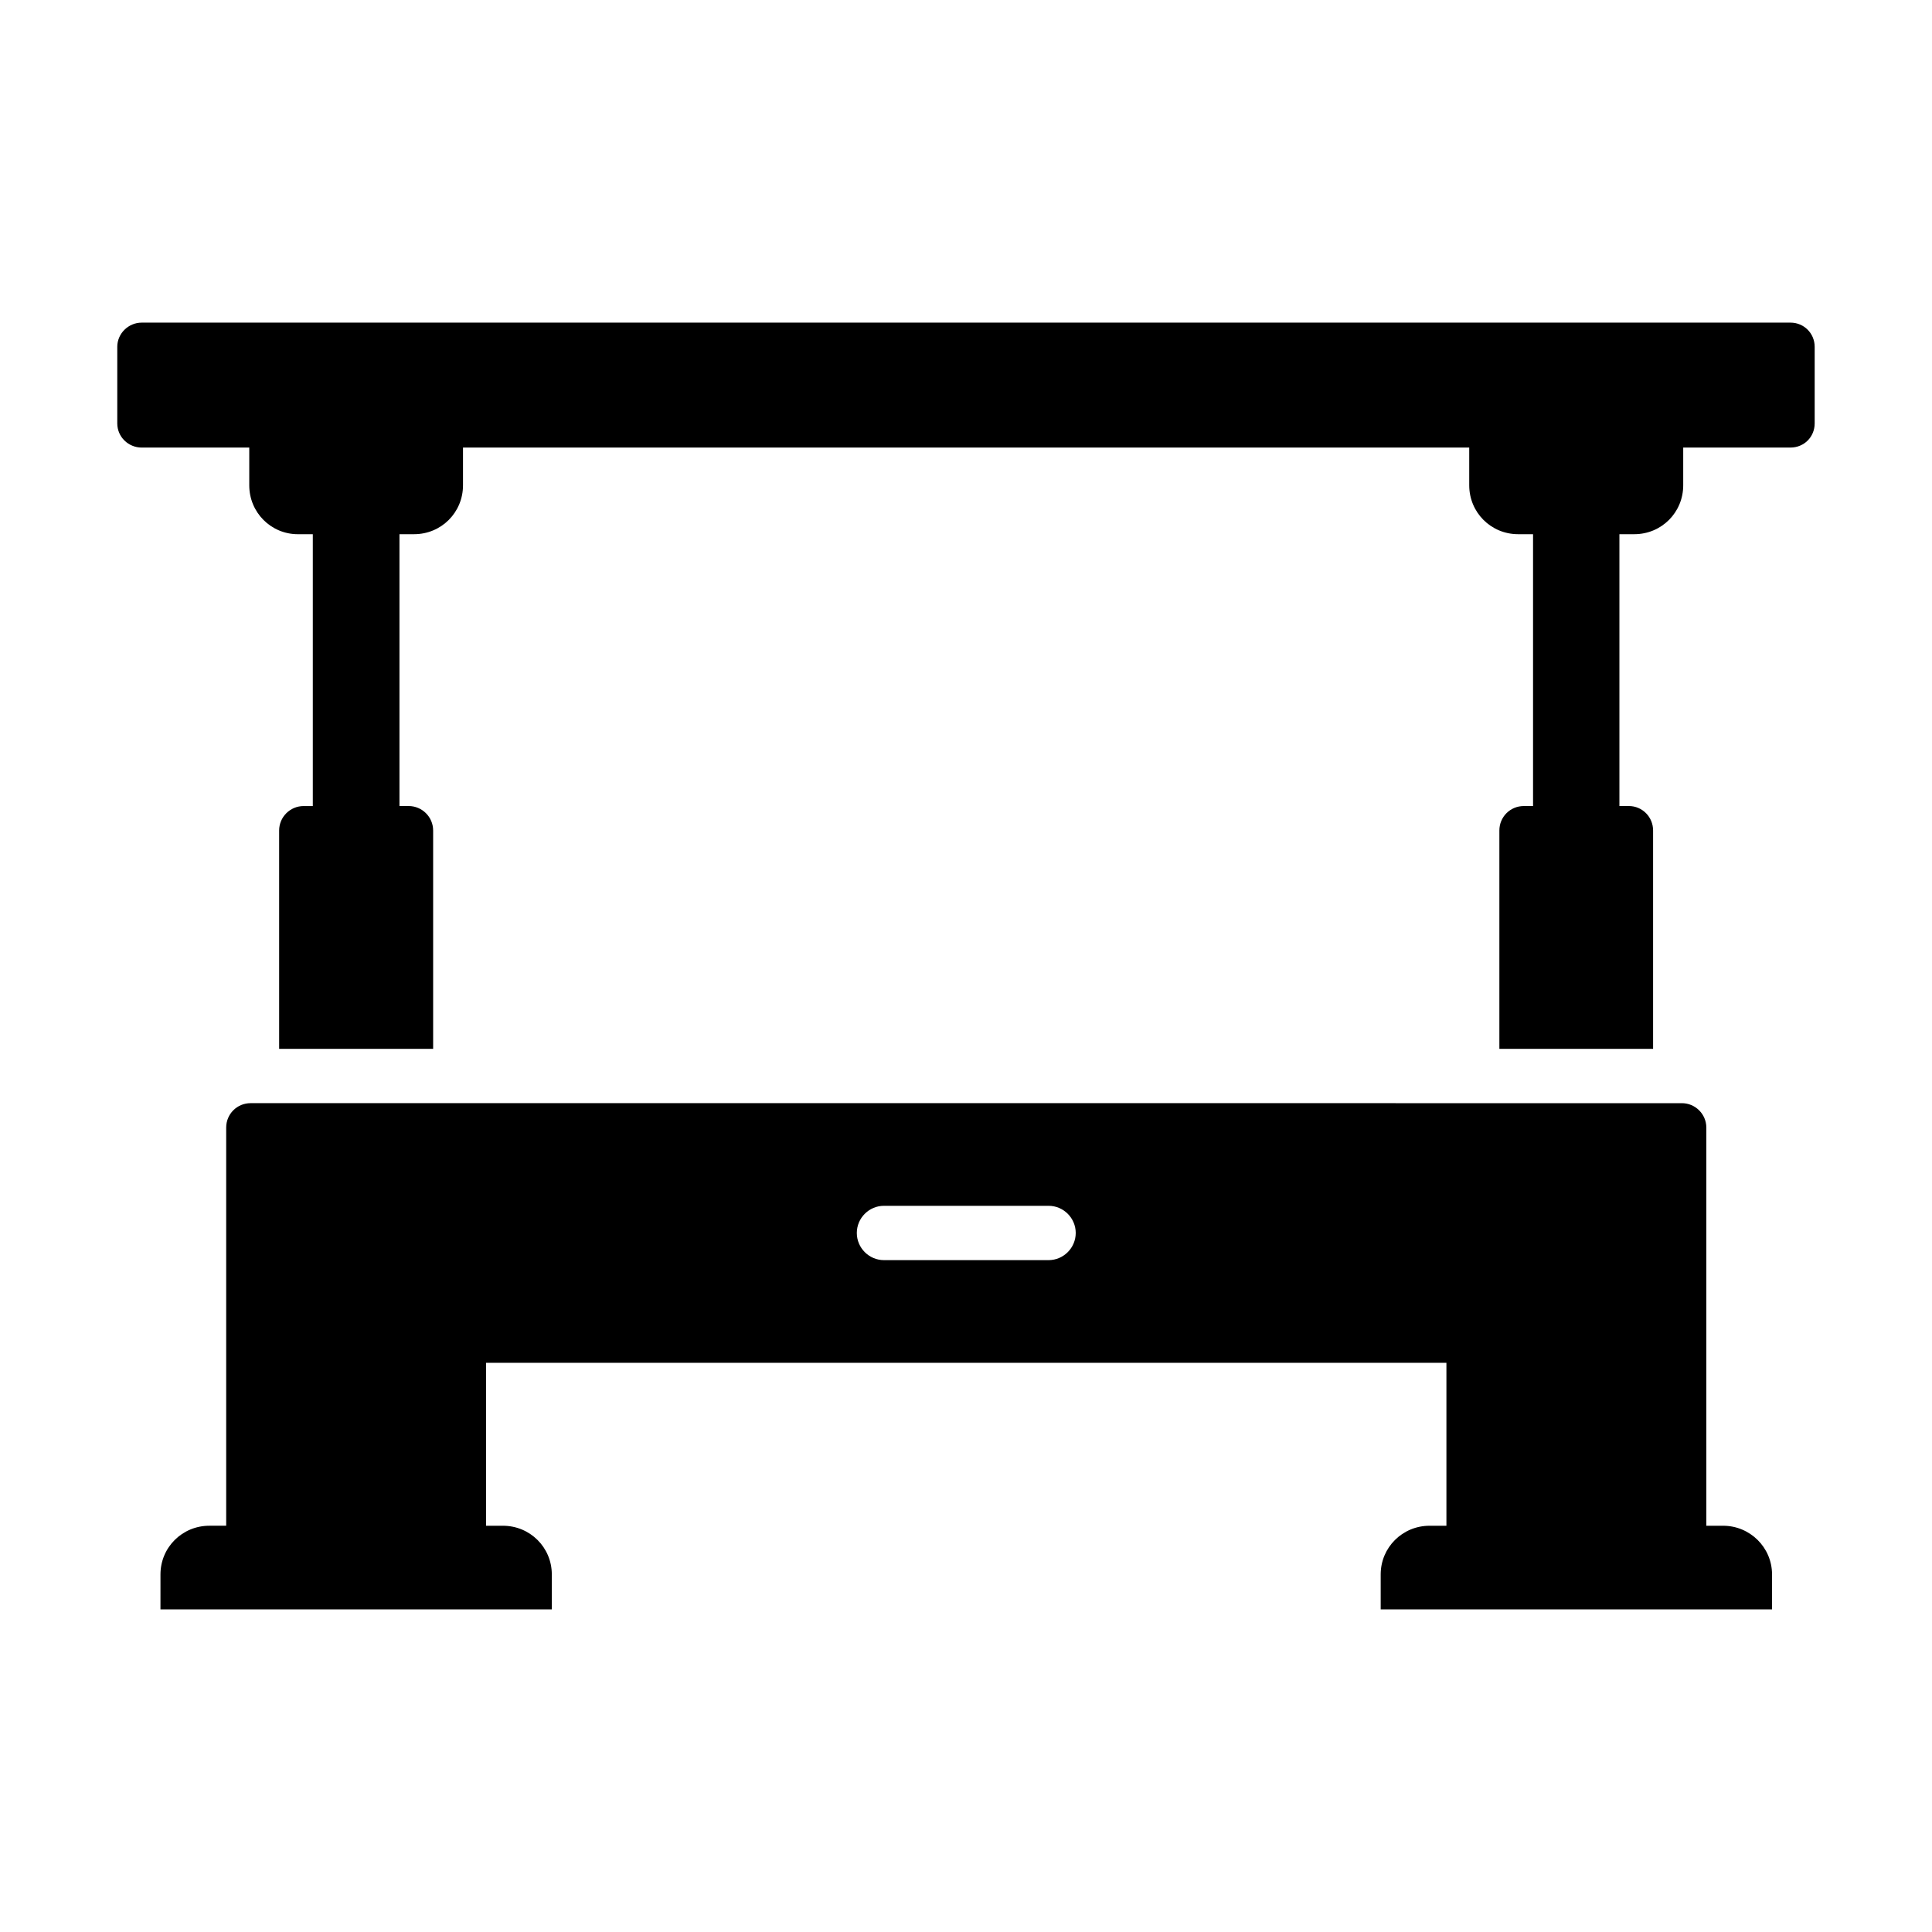
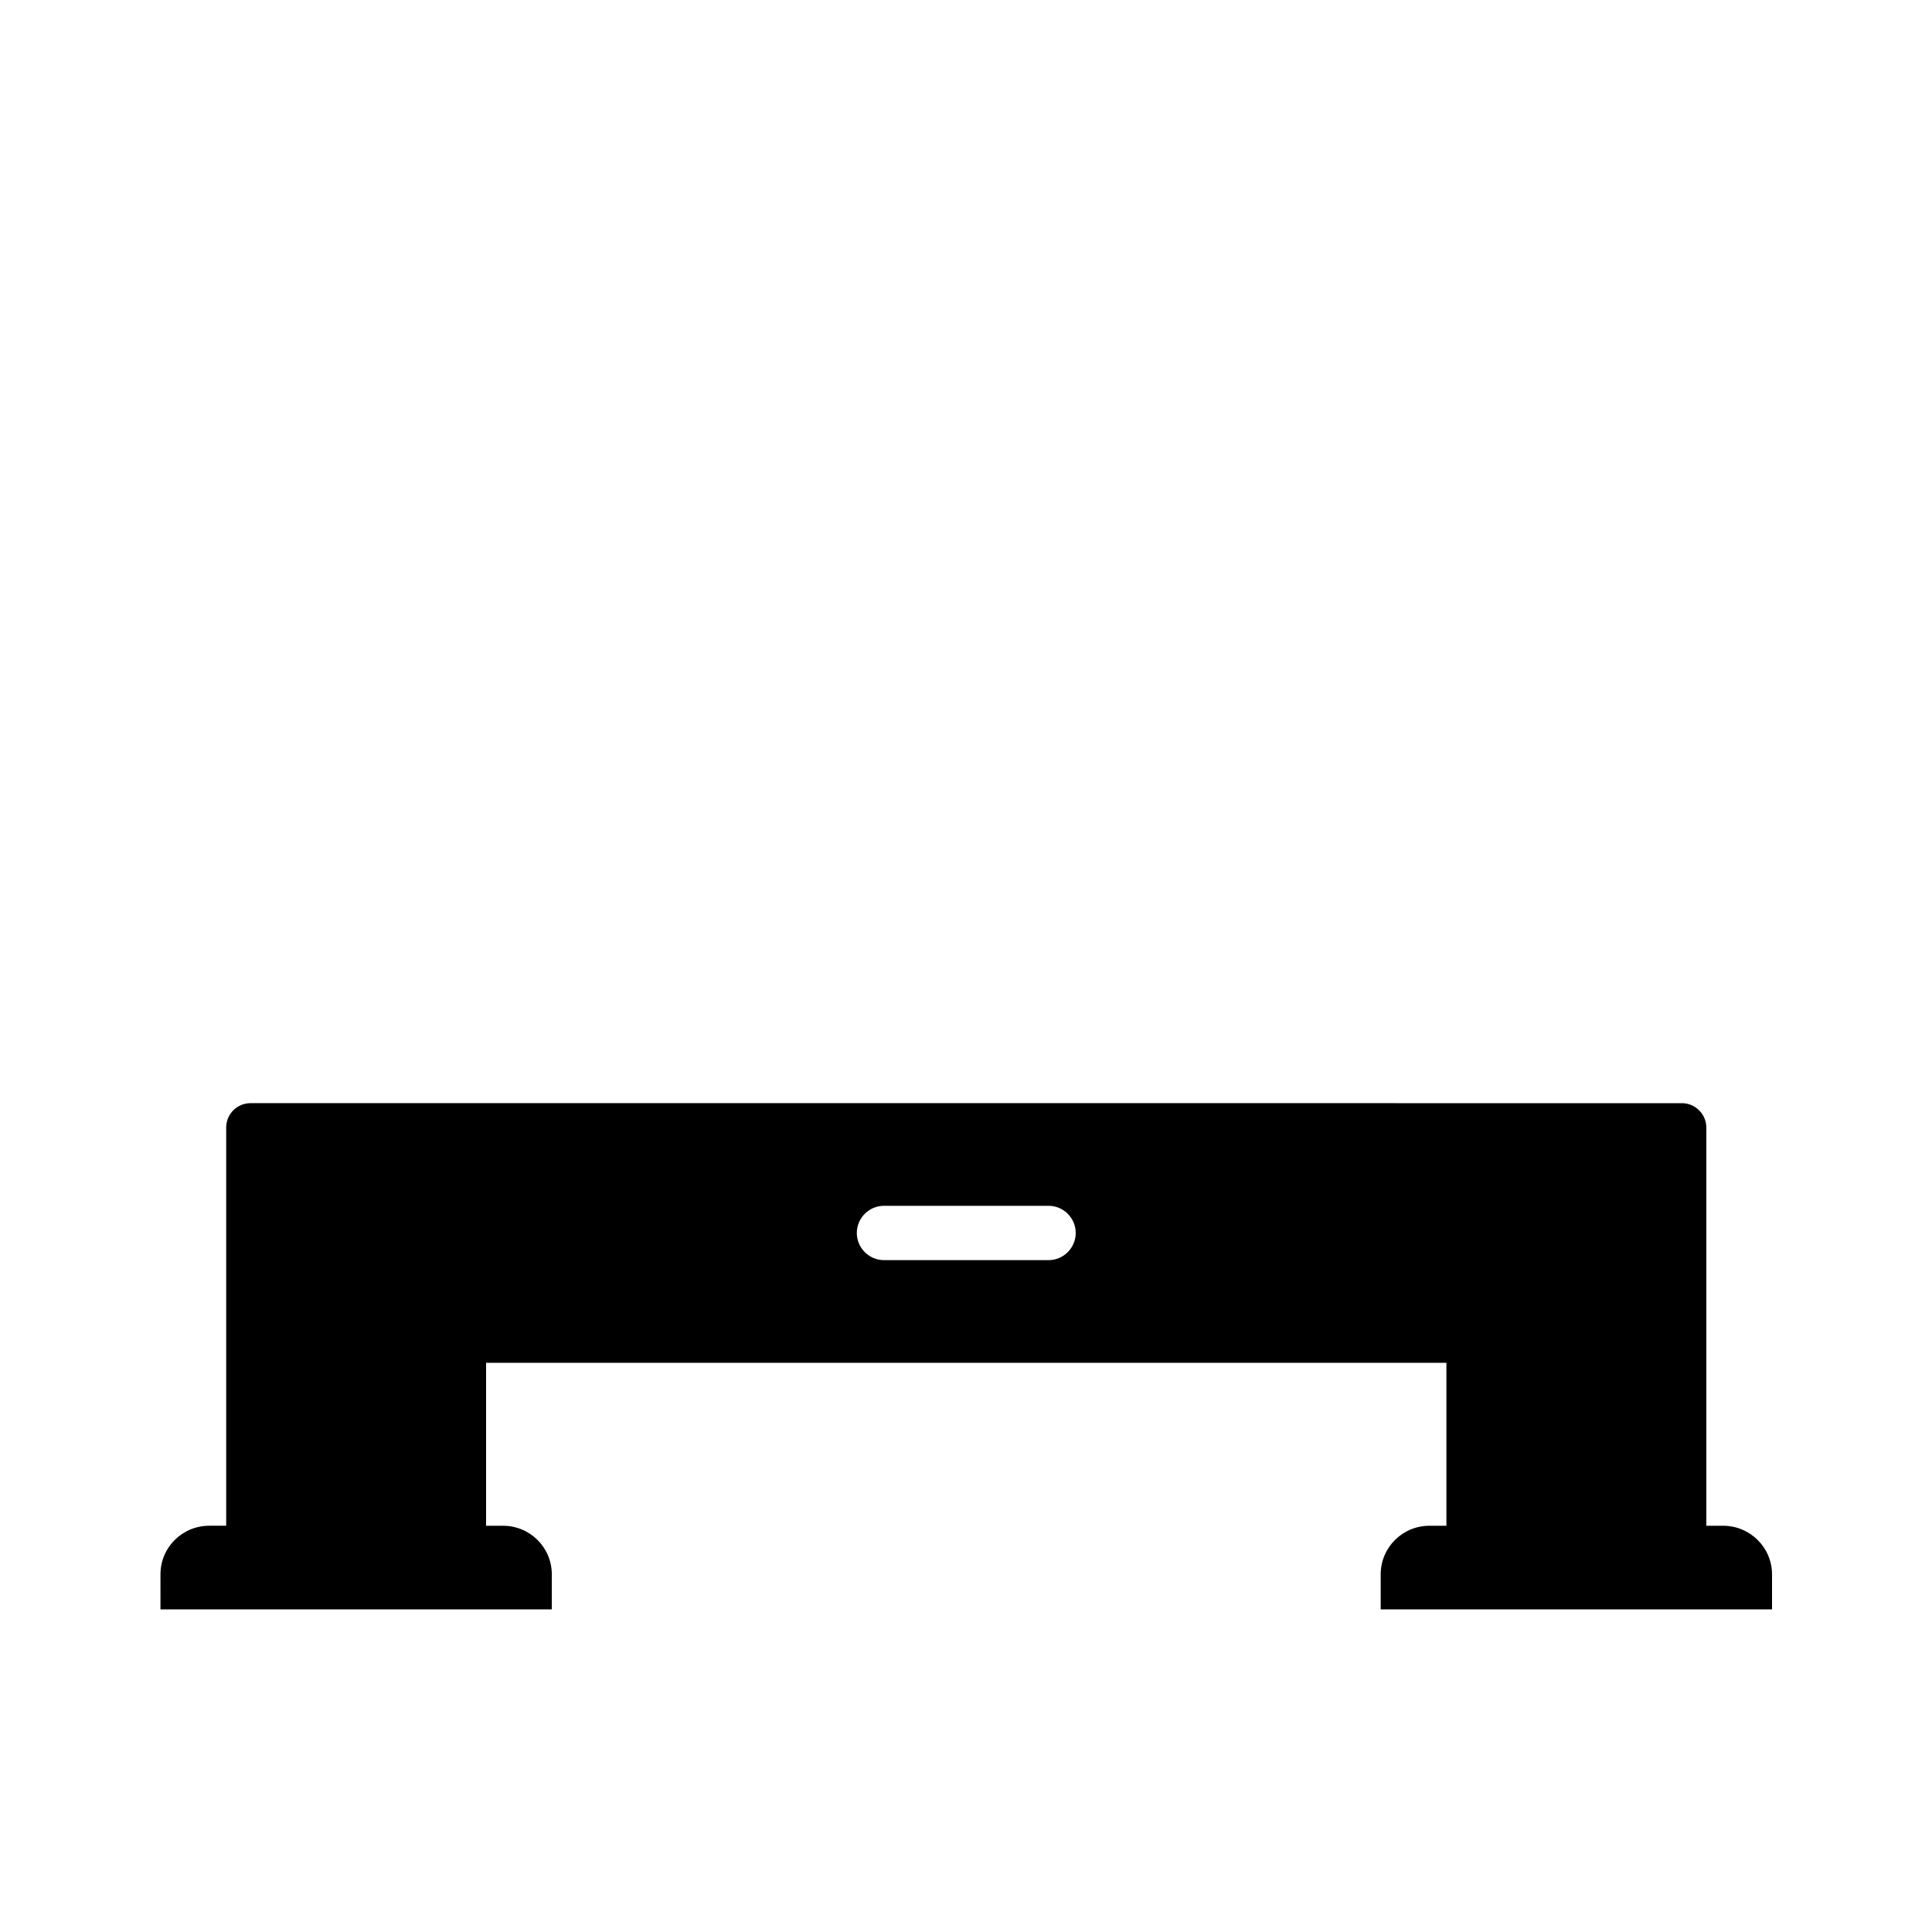
<svg xmlns="http://www.w3.org/2000/svg" fill="#000000" width="800px" height="800px" version="1.1" viewBox="144 144 512 512">
  <g>
-     <path d="m618.51 229.5h-436.95c-3.527 0-6.481 2.879-6.481 6.406v20.297c0 3.598 2.949 6.406 6.477 6.406h28.5v10.004c0 7.199 5.758 12.957 12.883 12.957h3.957v72.043h-2.445c-3.527 0-6.477 2.879-6.477 6.477v57.867l40.812-0.004v-57.867c0-3.598-2.949-6.477-6.477-6.477h-2.449v-72.043h3.887c7.199 0 12.953-5.758 12.953-12.957v-10.004h266.66v10.004c0 7.199 5.758 12.957 12.953 12.957h3.961v72.043h-2.449c-3.598 0-6.477 2.879-6.477 6.477v57.867h40.738v-57.867c0-3.598-2.879-6.477-6.406-6.477h-2.519v-72.043h3.957c7.199 0 12.953-5.758 12.953-12.957v-10.004h28.43c3.598 0 6.406-2.809 6.406-6.406v-20.297c0.004-3.523-2.805-6.402-6.402-6.402z" />
    <path d="m600.66 548.34h-4.461l-0.004-105.51c0-3.598-2.949-6.477-6.477-6.477l-379.3-0.004c-3.598 0-6.477 2.879-6.477 6.477v105.51h-4.461c-7.199 0-12.953 5.758-12.953 12.883l-0.004 9.289h103.71v-9.285c0-7.125-5.758-12.883-12.957-12.883h-4.461v-43.184h254.5v43.184h-4.461c-7.199 0-12.957 5.758-12.957 12.883v9.285h103.71v-9.285c-0.004-7.125-5.832-12.883-12.957-12.883zm-178.78-70.391h-43.617c-3.957 0-7.199-3.238-7.199-7.199 0-3.957 3.238-7.199 7.199-7.199h43.617c3.957 0 7.199 3.238 7.199 7.199-0.004 3.961-3.242 7.199-7.199 7.199z" />
  </g>
</svg>